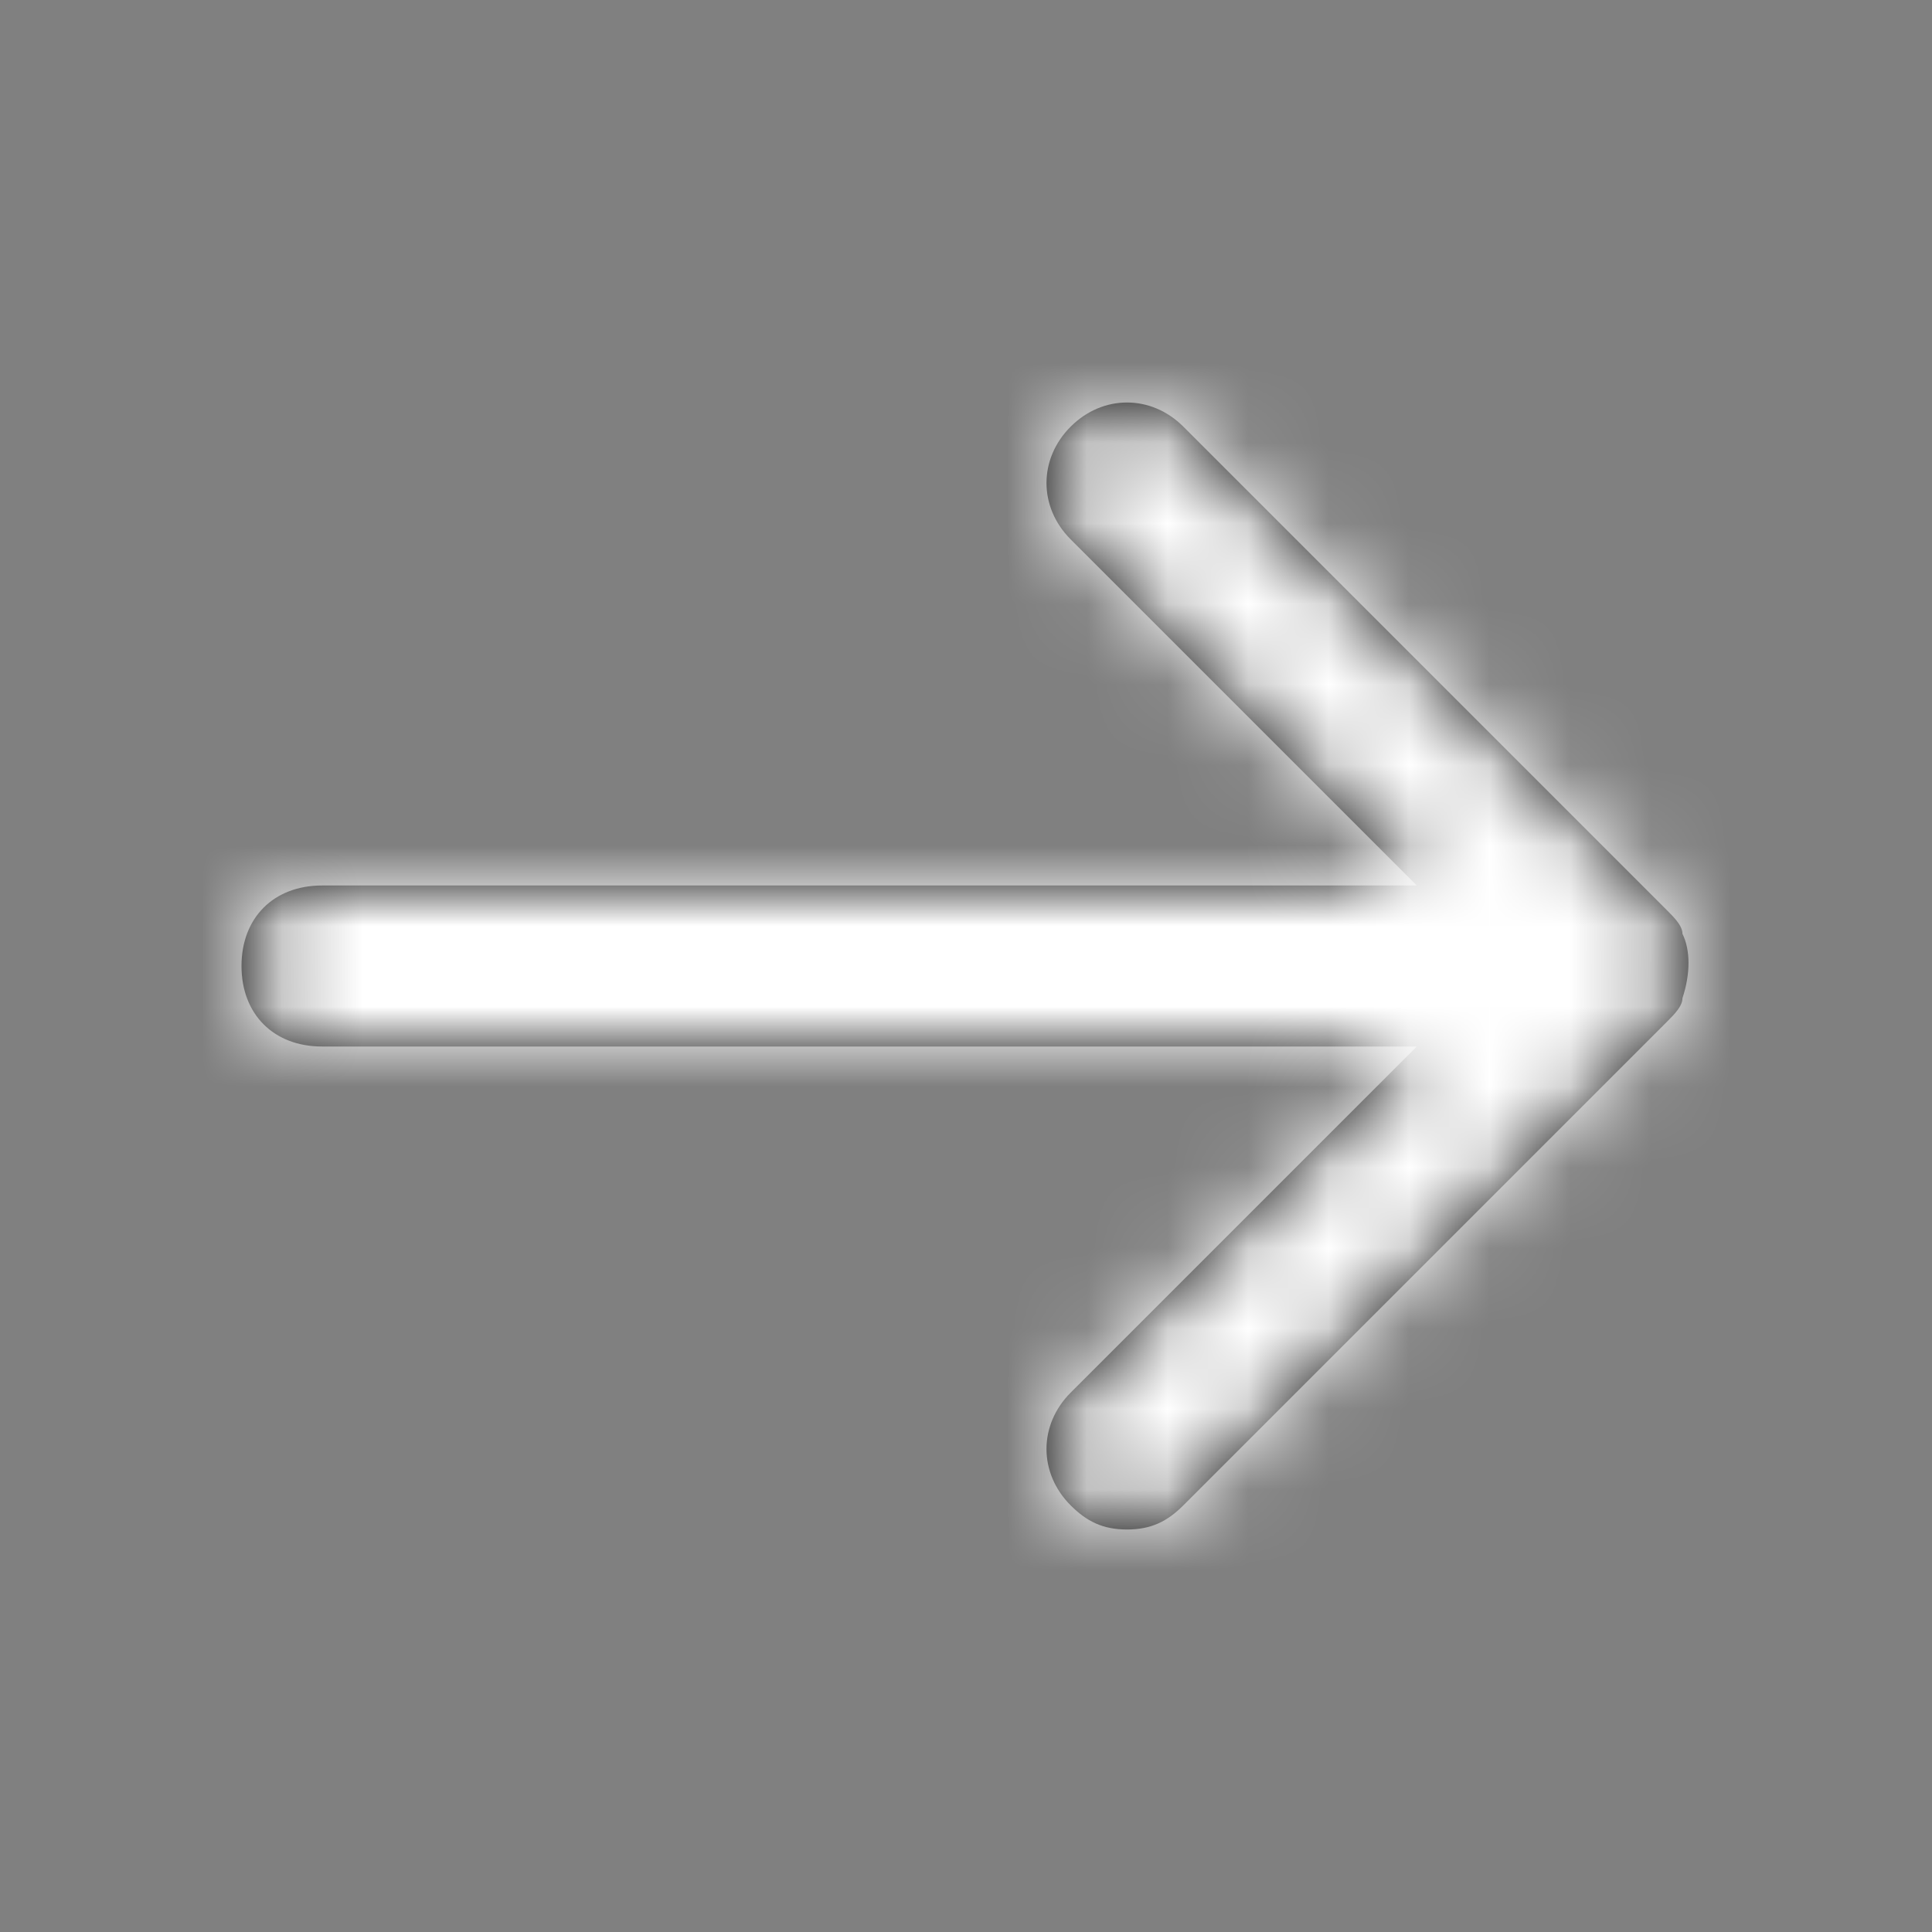
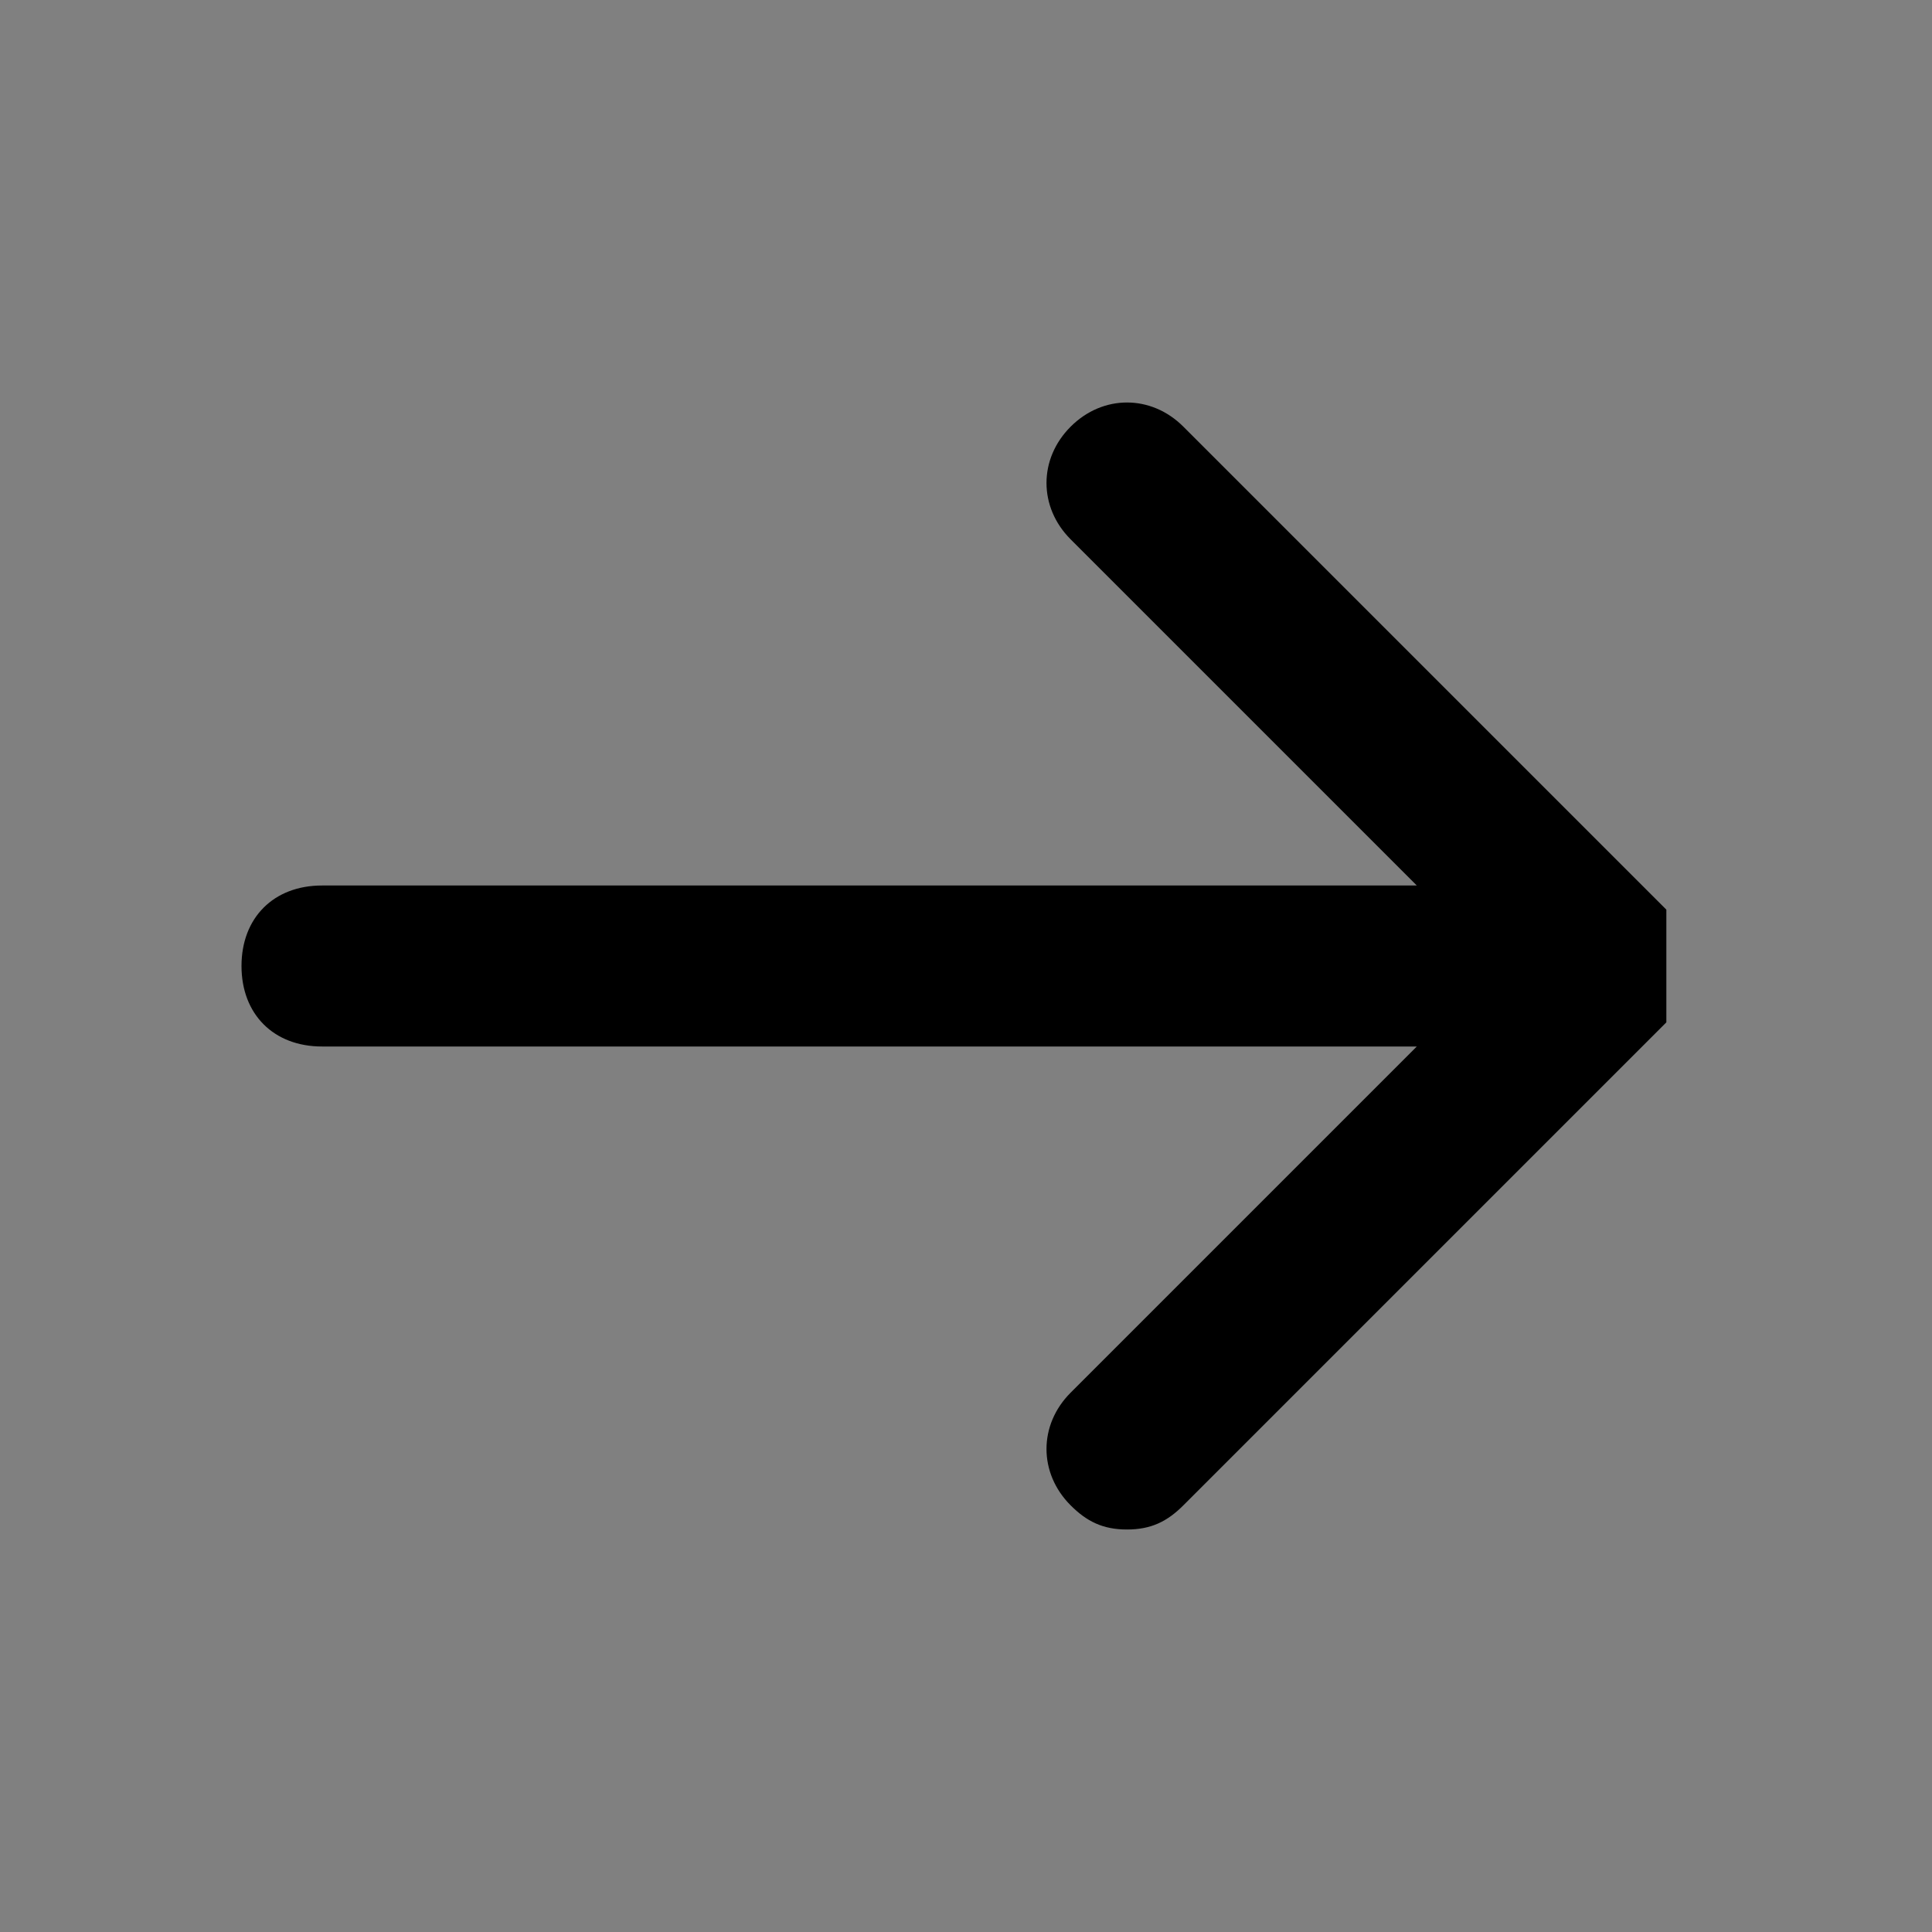
<svg xmlns="http://www.w3.org/2000/svg" width="24" height="24" fill="none">
  <rect width="100%" height="100%" fill="#808080" stroke="none" />
-   <path d="M20.7 12.7l-6 6c-.2.2-.4.3-.7.3-.3 0-.5-.1-.7-.3-.4-.4-.4-1 0-1.4l4.3-4.3H4c-.6 0-1-.4-1-1s.4-1 1-1h13.6l-4.3-4.3c-.4-.4-.4-1 0-1.4.4-.4 1-.4 1.4 0l6 6c.1.1.2.2.2.3.1.2.1.5 0 .8 0 .1-.1.2-.2.3z" fill="#000" />
+   <path d="M20.7 12.7l-6 6c-.2.2-.4.3-.7.3-.3 0-.5-.1-.7-.3-.4-.4-.4-1 0-1.4l4.3-4.3H4c-.6 0-1-.4-1-1s.4-1 1-1h13.6l-4.3-4.3c-.4-.4-.4-1 0-1.4.4-.4 1-.4 1.4 0l6 6z" fill="#000" />
  <mask id="a" maskUnits="userSpaceOnUse" x="3" y="5" width="18" height="14">
-     <path d="M20.7 12.7l-6 6c-.2.2-.4.3-.7.3-.3 0-.5-.1-.7-.3-.4-.4-.4-1 0-1.4l4.3-4.3H4c-.6 0-1-.4-1-1s.4-1 1-1h13.6l-4.3-4.3c-.4-.4-.4-1 0-1.4.4-.4 1-.4 1.4 0l6 6c.1.1.2.2.2.3.1.2.1.5 0 .8 0 .1-.1.2-.2.3z" fill="#fff" />
-   </mask>
+     </mask>
  <g mask="url(#a)">
    <path fill="#fff" d="M0 0h24v24H0z" />
  </g>
</svg>